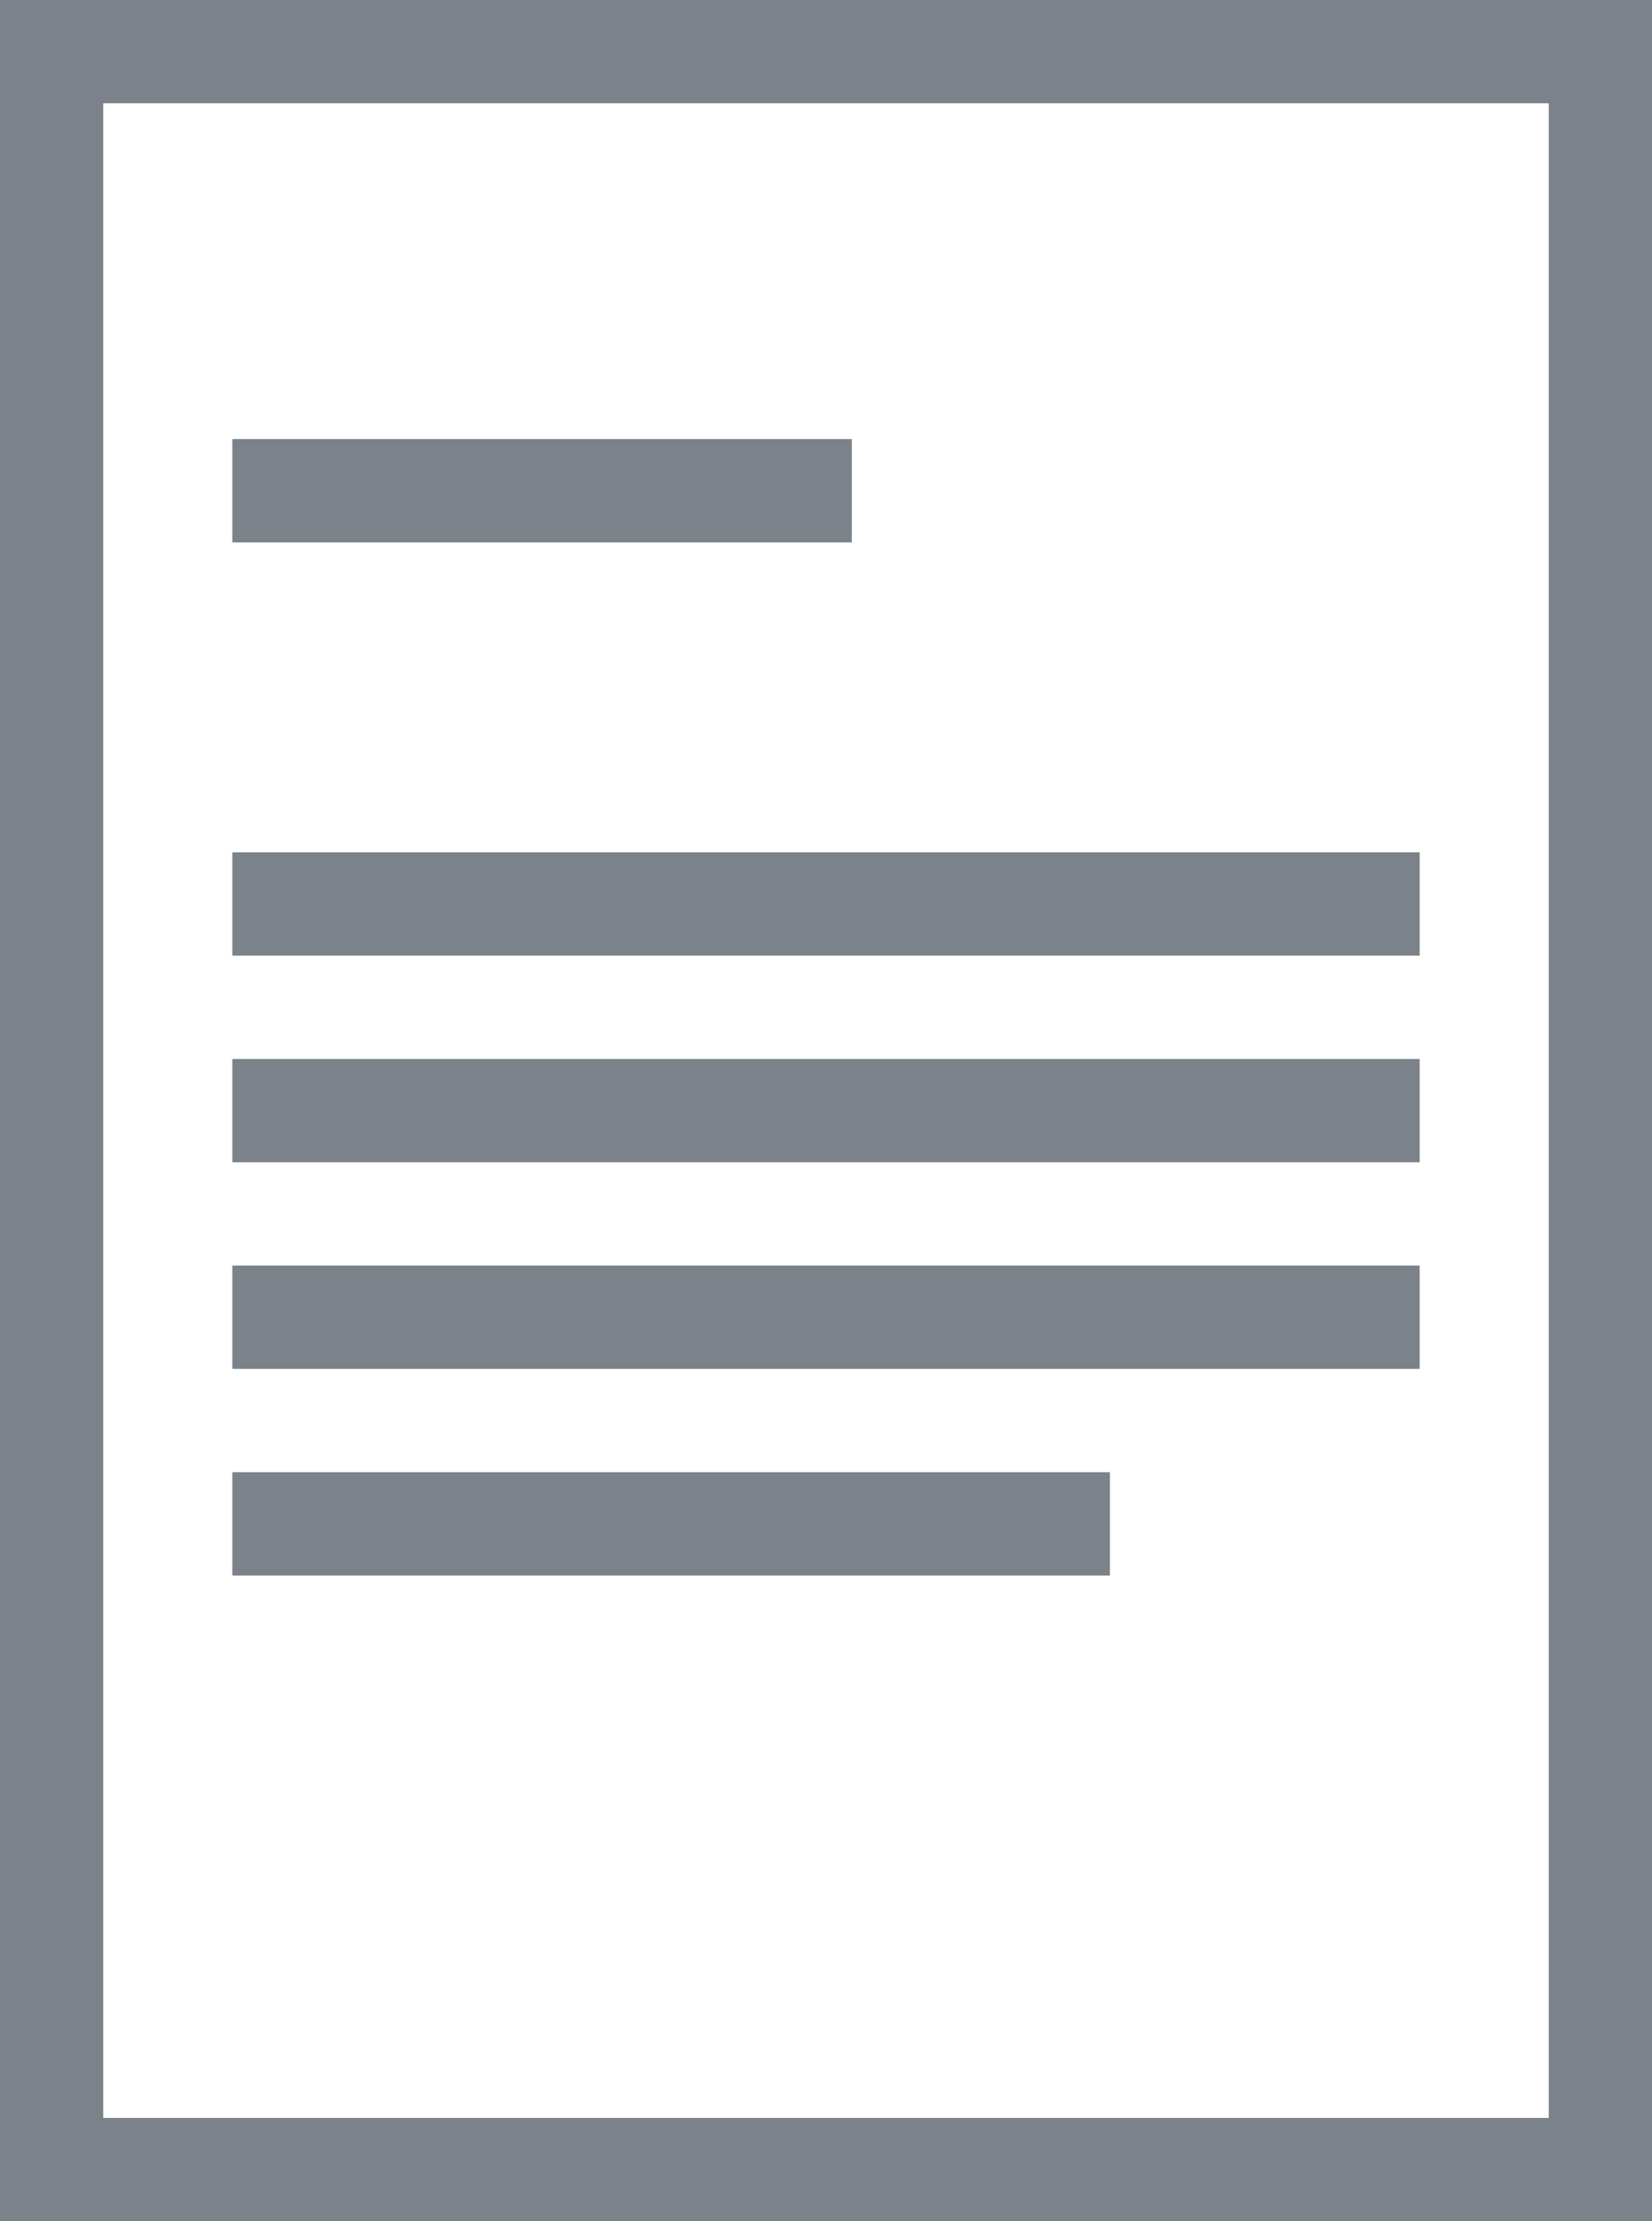
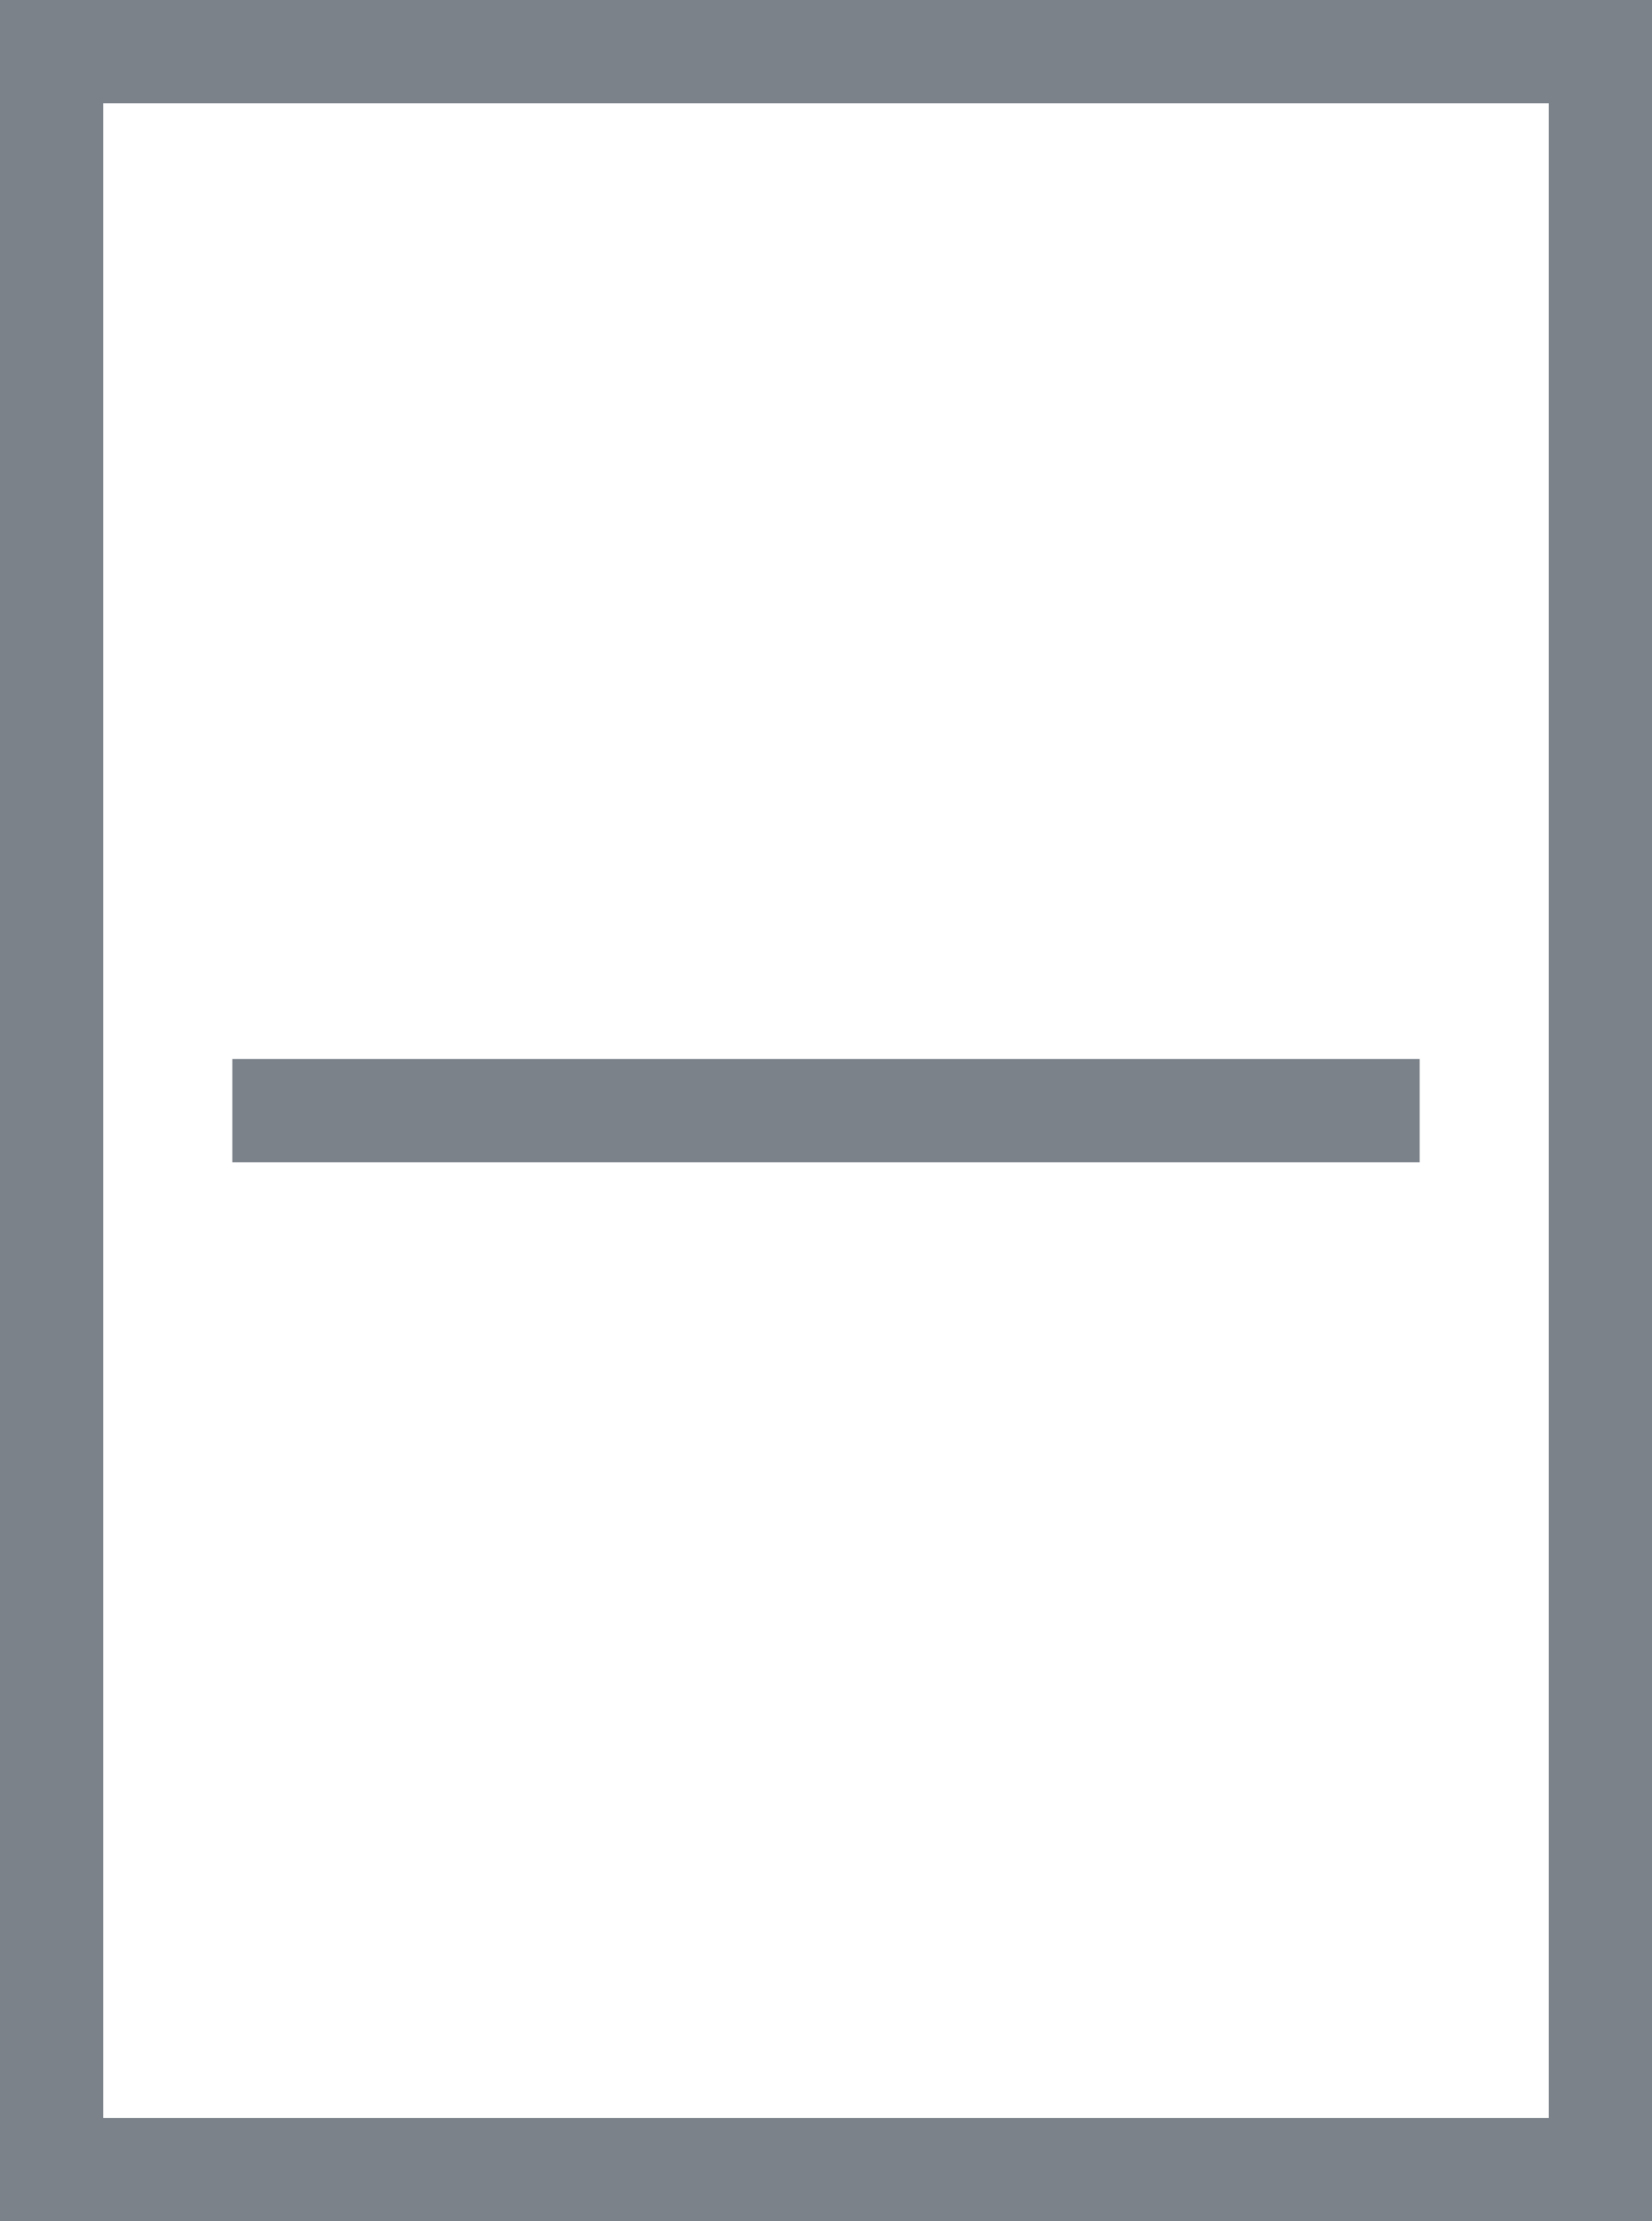
<svg xmlns="http://www.w3.org/2000/svg" width="32" height="43" viewBox="0 0 32 43">
  <defs>
    <style>.a,.c{fill:none;}.a{stroke:#7b828a;stroke-width:2px;}.b{stroke:none;}</style>
  </defs>
  <g transform="translate(-279 -2704)">
    <g class="a" transform="translate(279 2704)">
      <rect class="b" width="32" height="43" />
      <rect class="c" x="1" y="1" width="30" height="41" />
    </g>
-     <line class="a" x2="12" transform="translate(283.5 2713.5)" />
-     <line class="a" x2="23" transform="translate(283.5 2721.5)" />
    <line class="a" x2="23" transform="translate(283.5 2725.5)" />
-     <line class="a" x2="23" transform="translate(283.5 2729.5)" />
-     <line class="a" x2="17" transform="translate(283.5 2733.5)" />
  </g>
</svg>